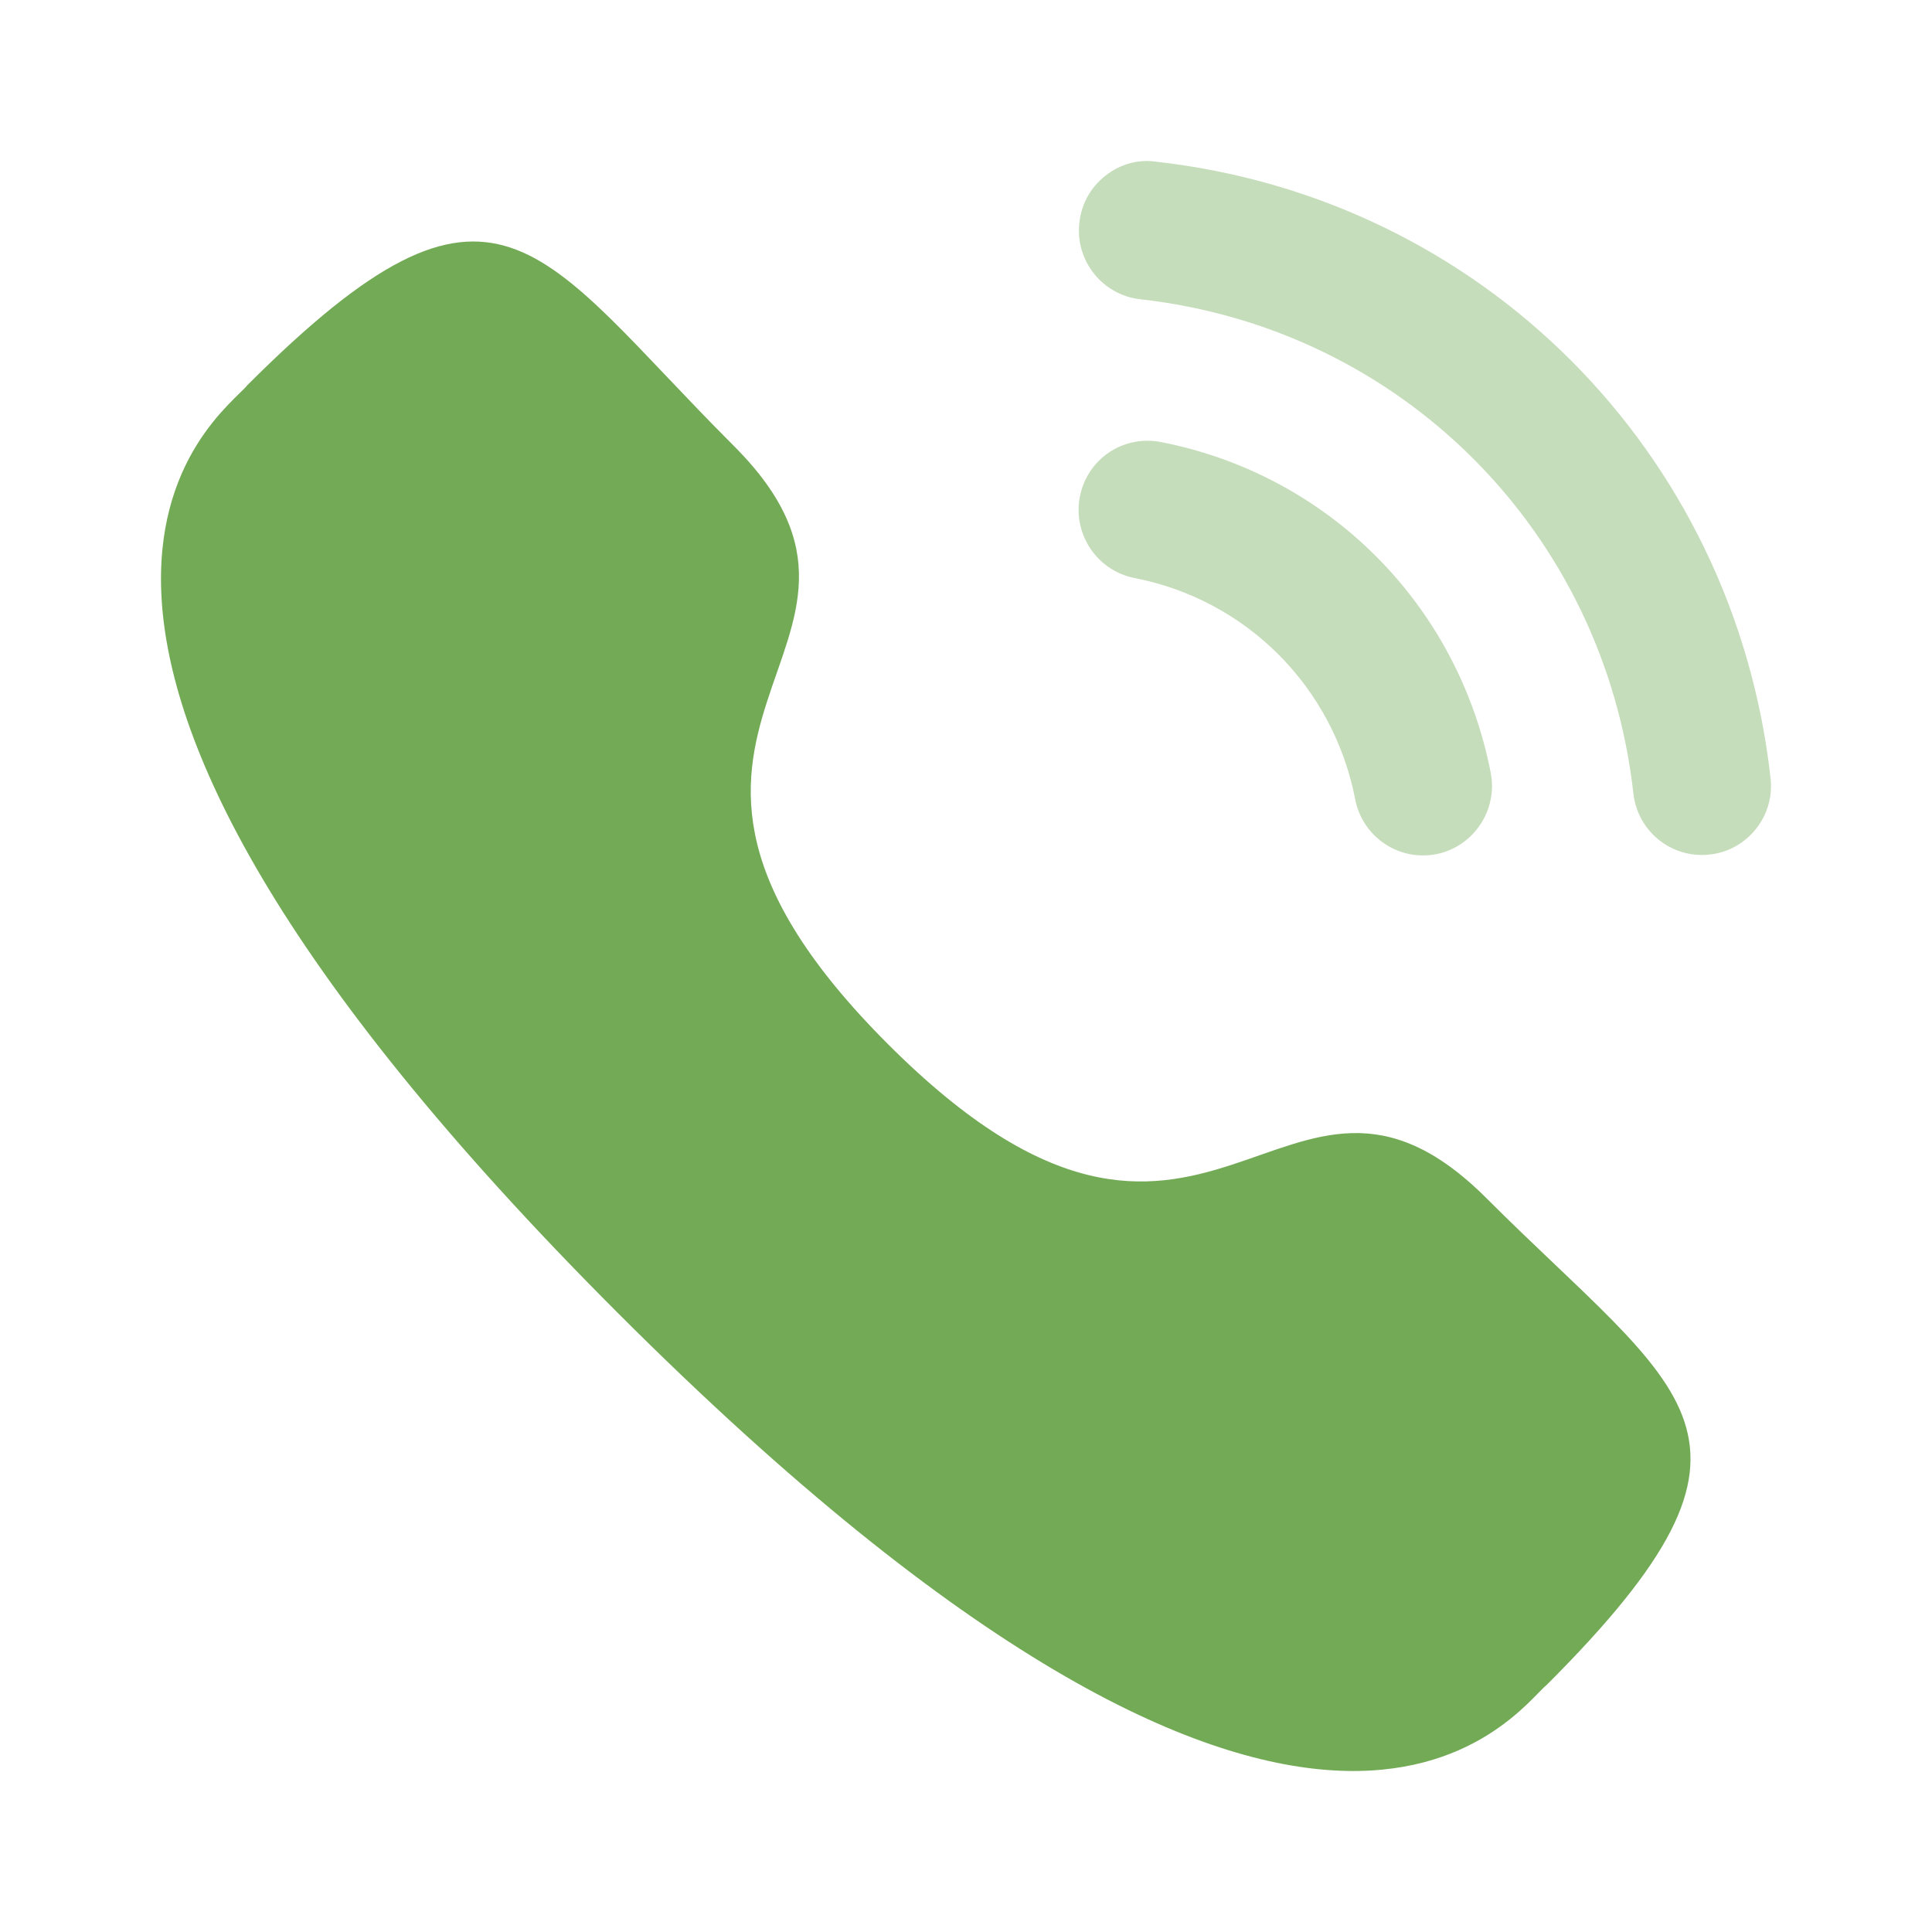
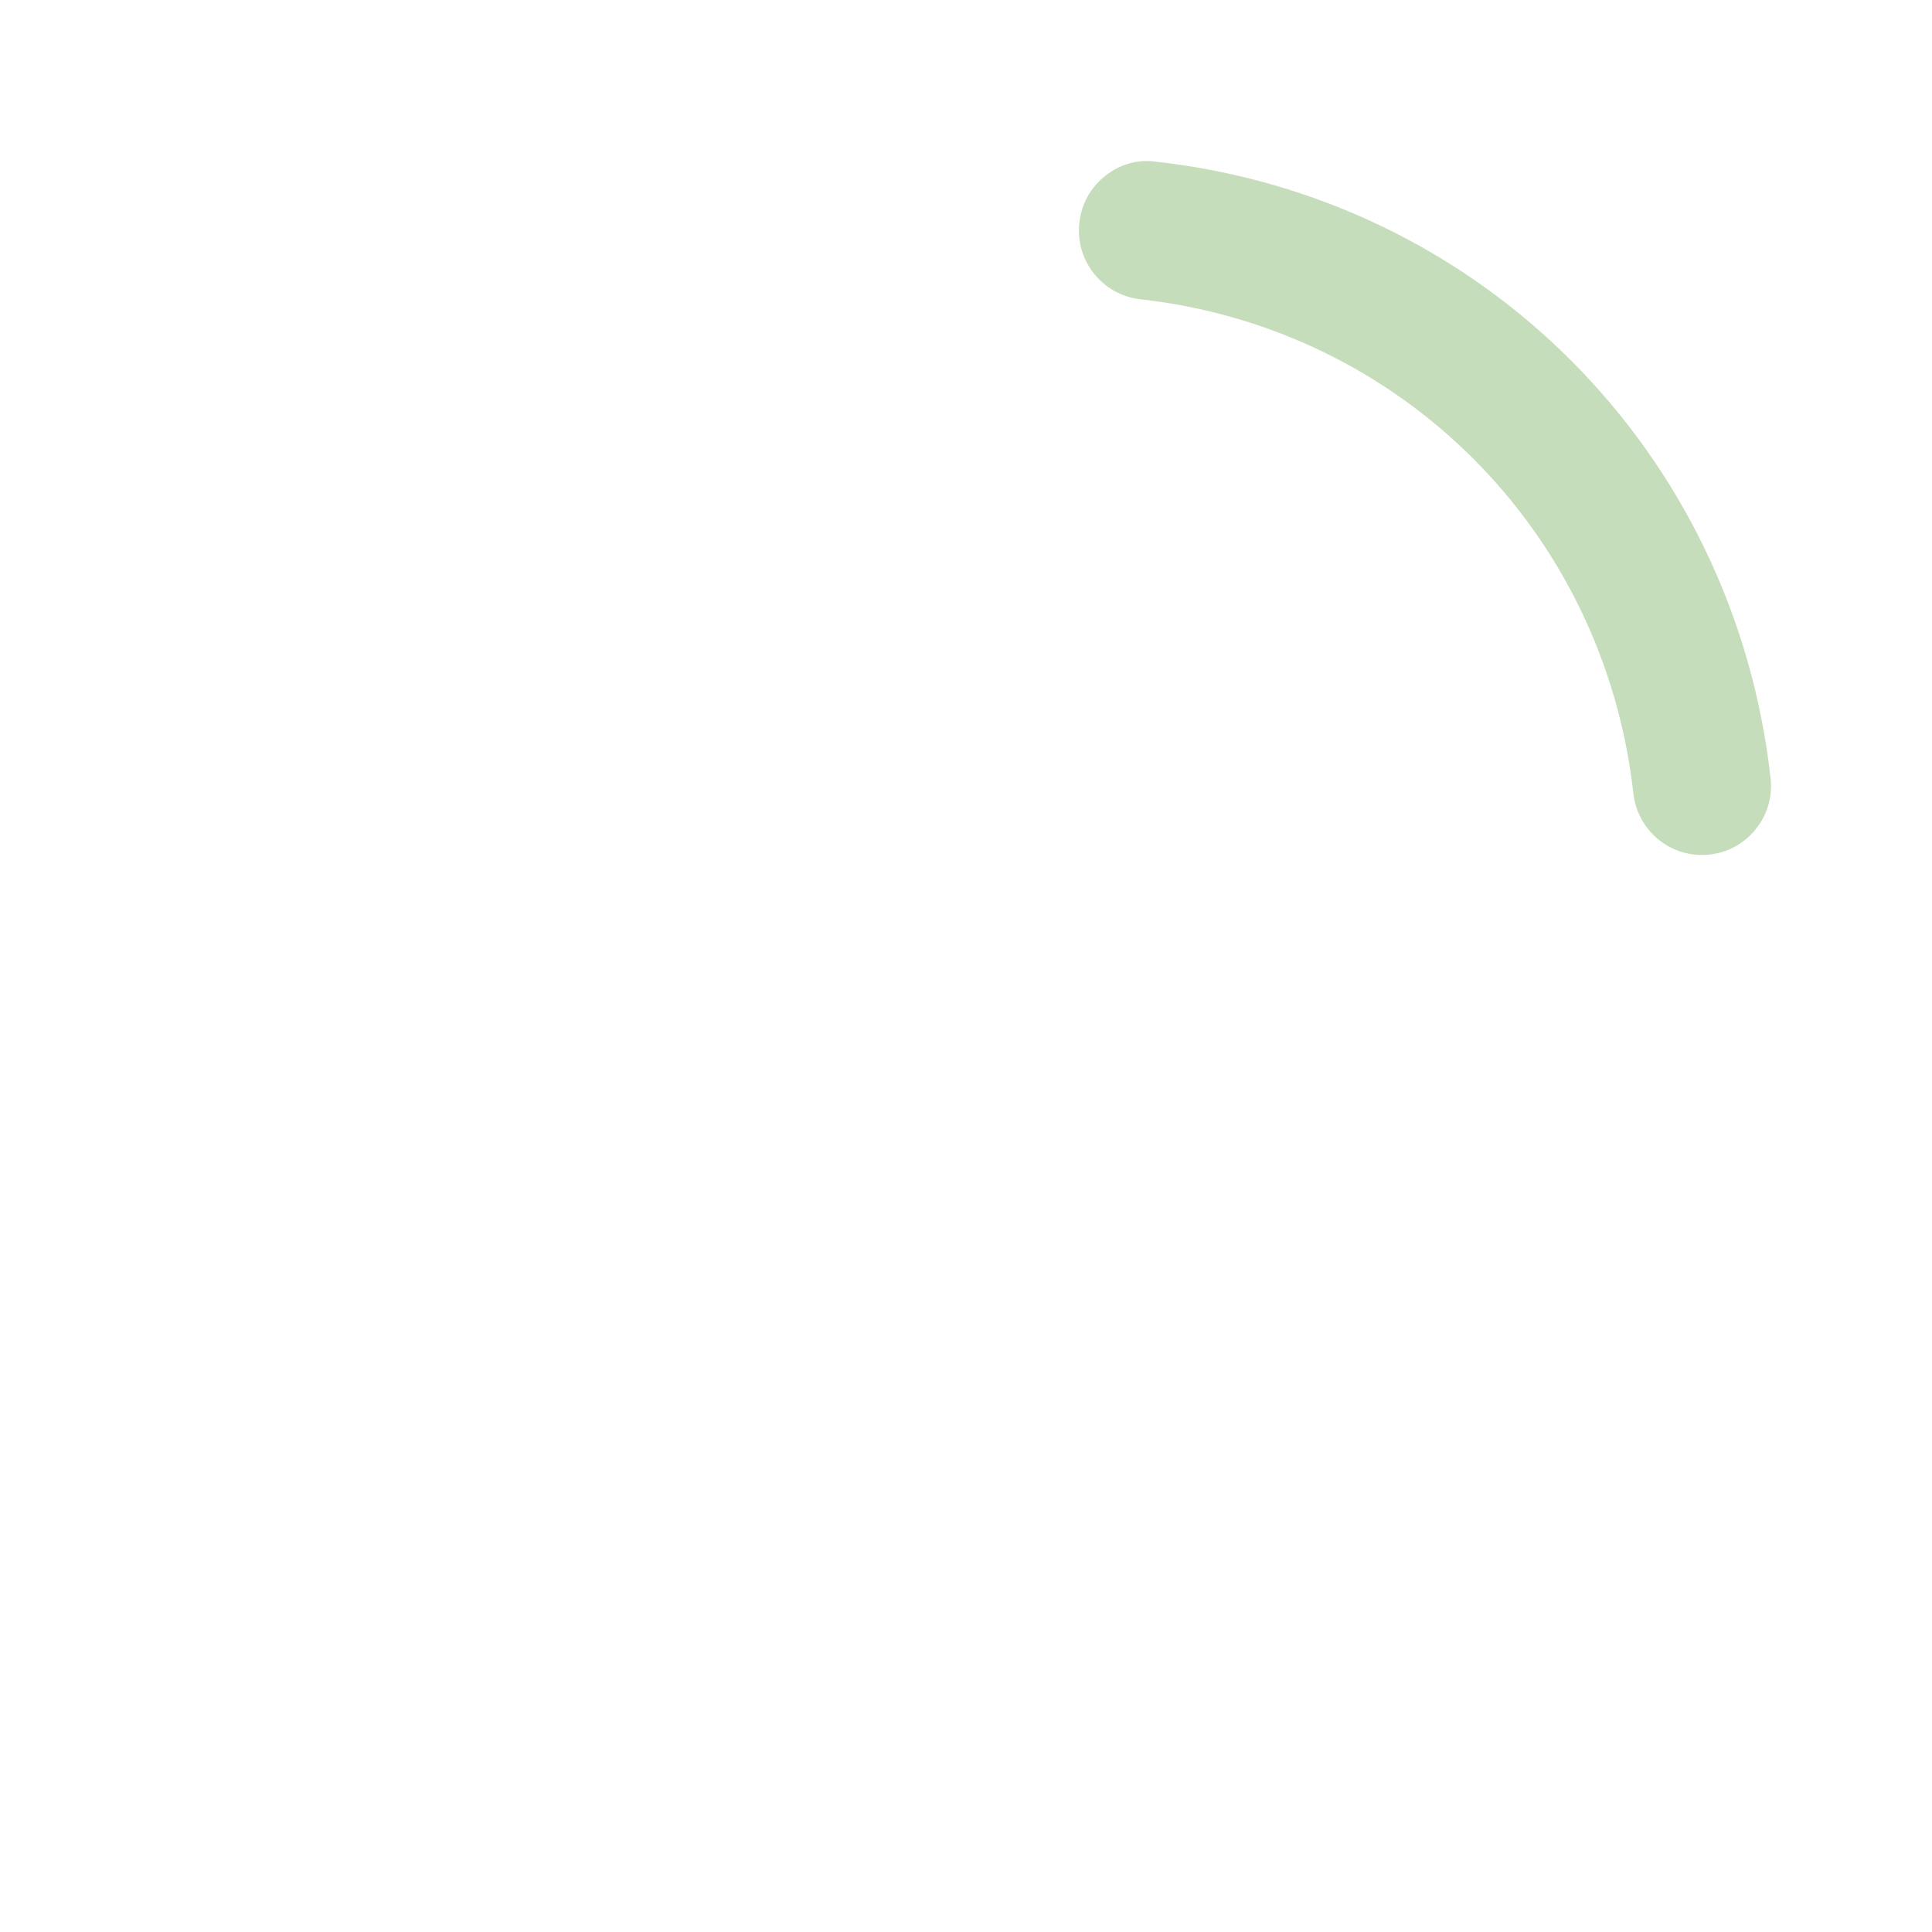
<svg xmlns="http://www.w3.org/2000/svg" fill="none" viewBox="0 0 30 30" height="30" width="30">
-   <path fill="#72AA55" d="M18.023 6.863C17.428 6.753 16.881 7.133 16.768 7.713C16.655 8.294 17.036 8.861 17.615 8.975C19.357 9.315 20.703 10.664 21.044 12.413V12.414C21.141 12.917 21.584 13.283 22.095 13.283C22.163 13.283 22.232 13.277 22.302 13.264C22.88 13.148 23.261 12.582 23.148 12C22.639 9.388 20.628 7.371 18.023 6.863Z" opacity="0.4" />
  <path fill="#72AA55" d="M17.945 2.51C17.666 2.47 17.386 2.552 17.163 2.73C16.934 2.91 16.791 3.169 16.76 3.461C16.694 4.049 17.119 4.581 17.706 4.647C21.758 5.099 24.908 8.256 25.363 12.321C25.424 12.865 25.881 13.276 26.426 13.276C26.468 13.276 26.507 13.274 26.548 13.269C26.834 13.238 27.087 13.096 27.267 12.871C27.445 12.647 27.526 12.367 27.493 12.081C26.926 7.009 23 3.073 17.945 2.51Z" opacity="0.4" />
-   <path fill="#72AA55" d="M13.79 16.215C18.776 21.201 19.907 15.433 23.082 18.606C26.143 21.666 27.902 22.279 24.024 26.156C23.538 26.546 20.452 31.243 9.606 20.4C-1.242 9.555 3.452 6.466 3.842 5.98C7.73 2.092 8.332 3.862 11.393 6.922C14.568 10.096 8.803 11.23 13.79 16.215Z" clip-rule="evenodd" fill-rule="evenodd" />
</svg>